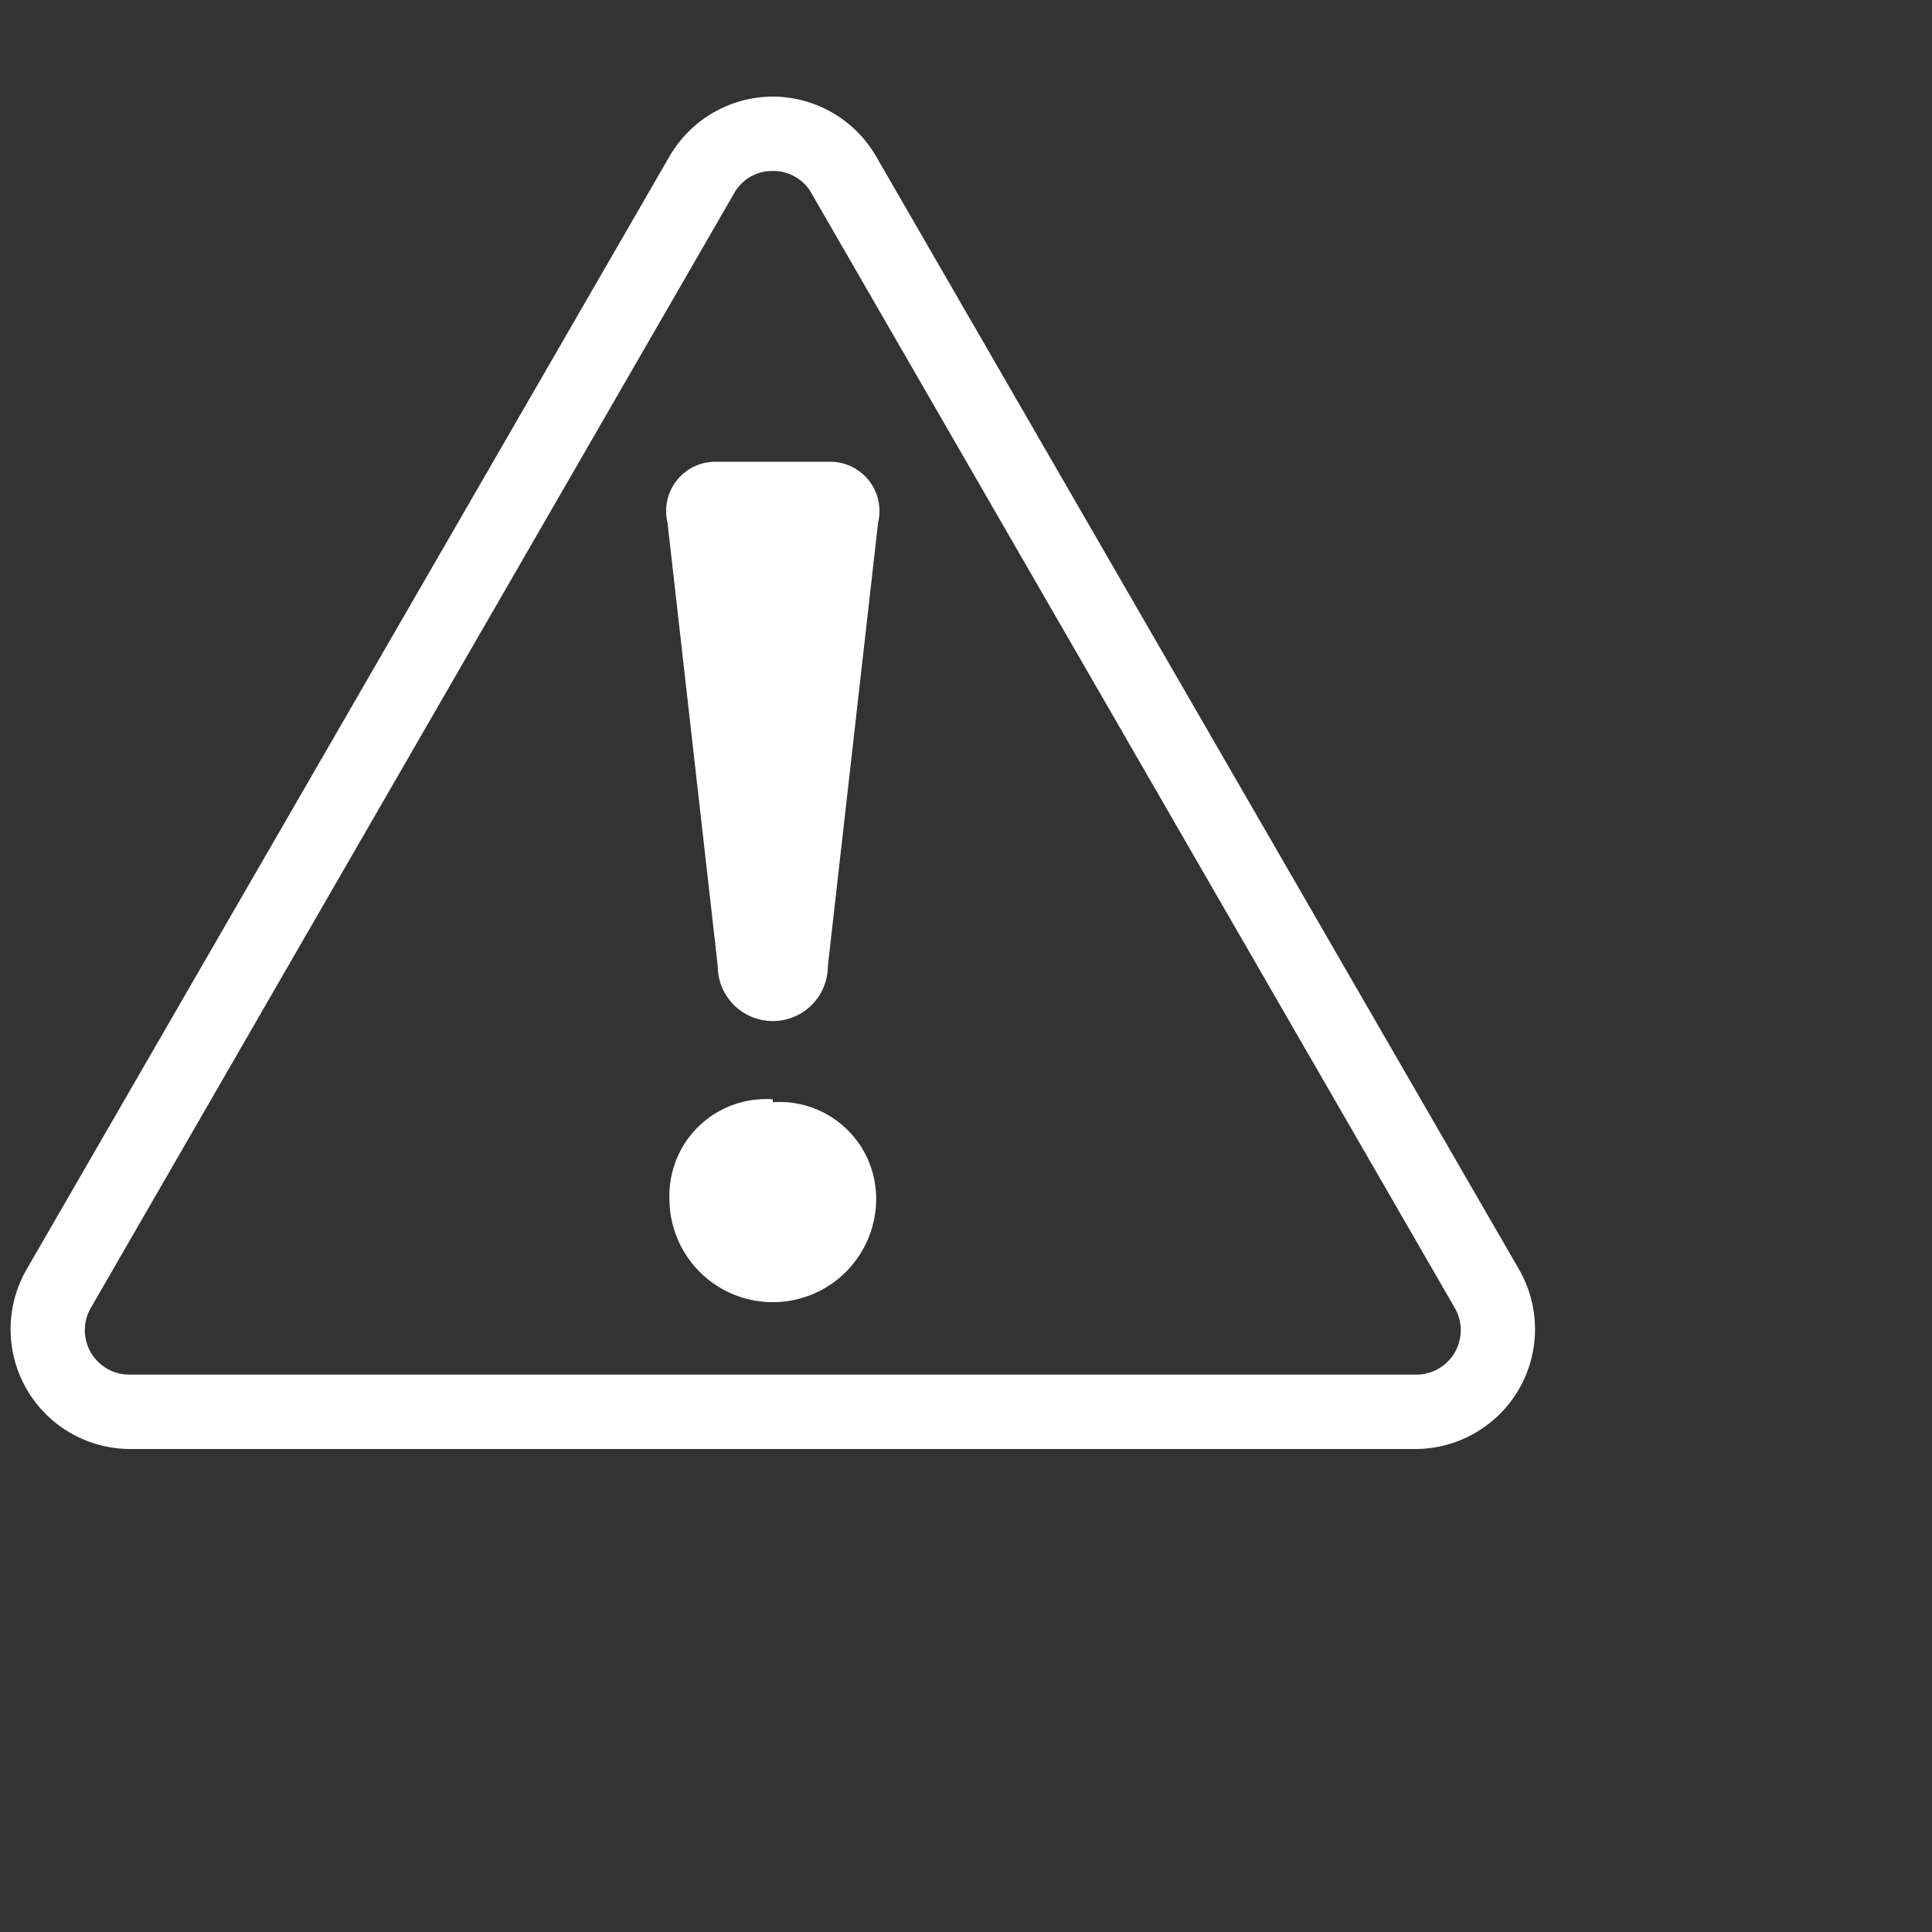
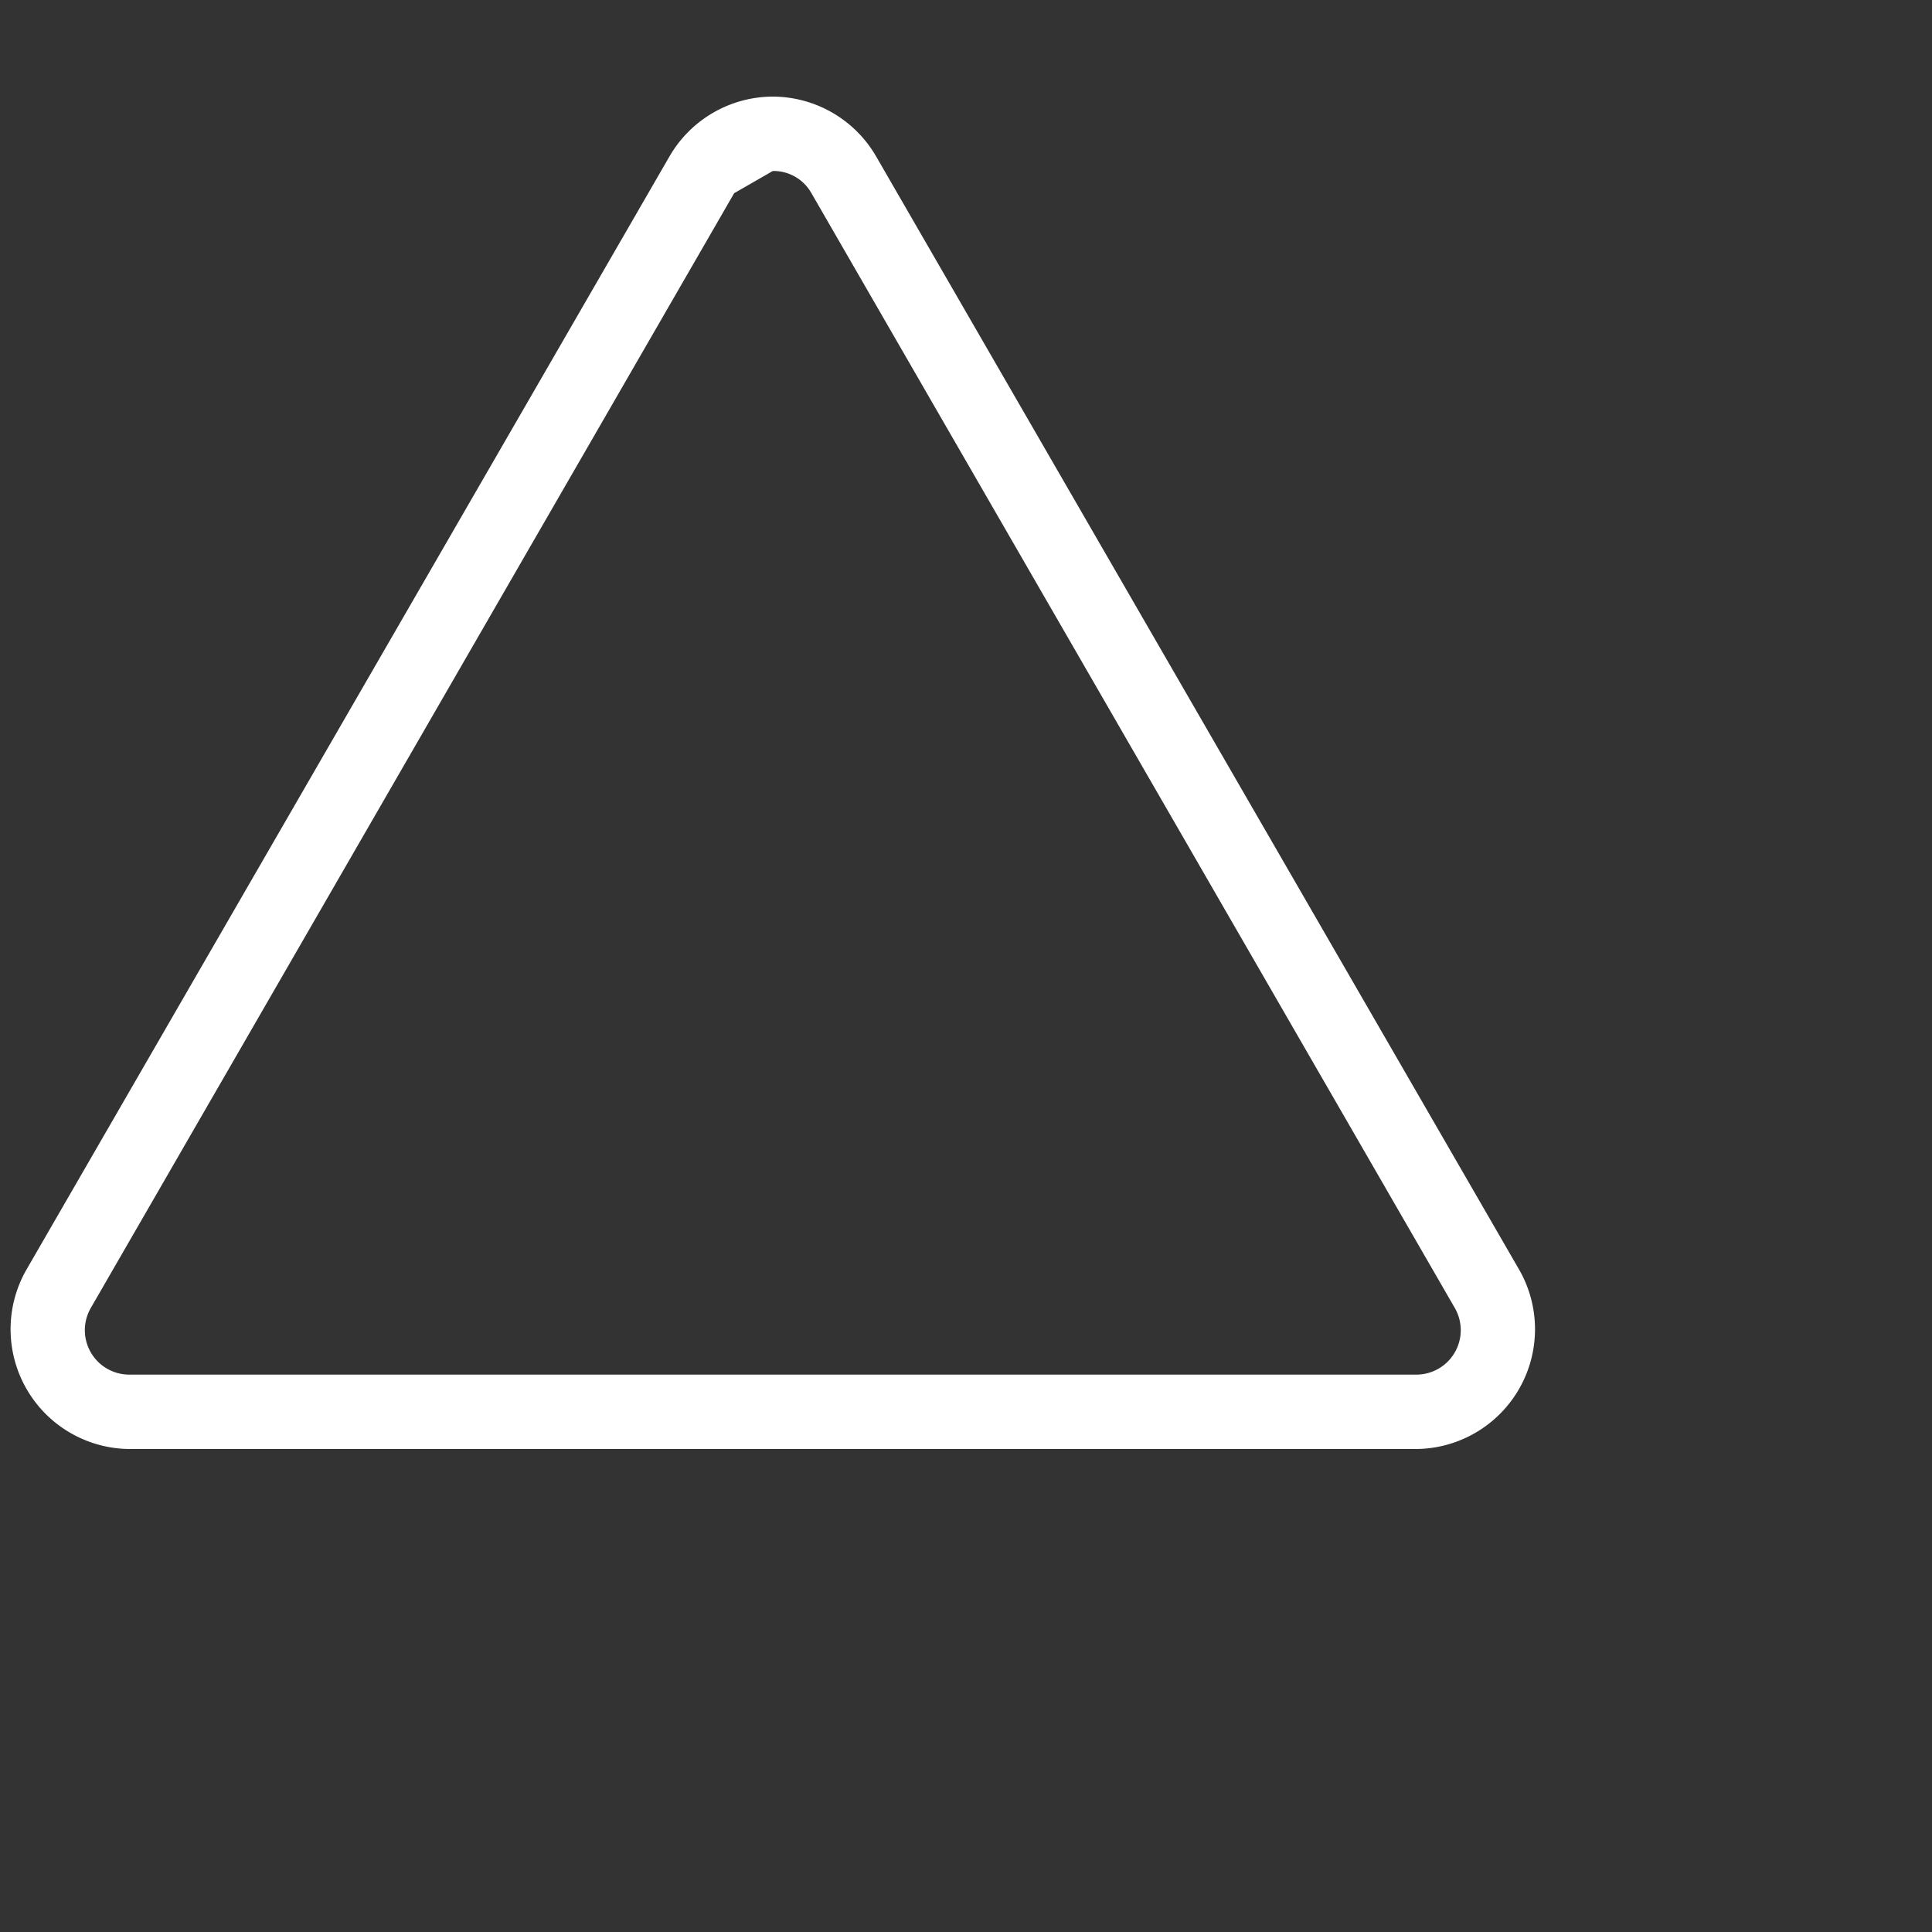
<svg xmlns="http://www.w3.org/2000/svg" id="Layer_1" data-name="Layer 1" viewBox="0 0 20 20">
  <rect x="0" y="0" width="20" height="20" fill="#333333" stroke="none" />
  <defs>
    <style>.cls-1{fill:#fff;}</style>
  </defs>
-   <path class="cls-1" d="M8,1.77A.45.45,0,0,1,8.4,2l6.66,11.54a.46.46,0,0,1-.4.69H1.34a.46.46,0,0,1-.4-.69L7.6,2A.45.45,0,0,1,8,1.77M8,1a1.24,1.24,0,0,0-1.07.62L.27,13.15A1.24,1.24,0,0,0,1.34,15H14.66a1.24,1.24,0,0,0,1.07-1.85L9.07,1.62A1.24,1.24,0,0,0,8,1Z" />
-   <path class="cls-1" d="M6.91,5.41a.51.51,0,0,1,.49-.63H8.6a.51.51,0,0,1,.49.63L8.57,10a.57.57,0,0,1-1.14,0Zm1.09,6a1,1,0,0,1,1.07,1v0a1.07,1.07,0,0,1-2.14,0v0A1,1,0,0,1,8,11.38Z" />
+   <path class="cls-1" d="M8,1.77A.45.45,0,0,1,8.4,2l6.66,11.54a.46.46,0,0,1-.4.69H1.34a.46.46,0,0,1-.4-.69L7.6,2M8,1a1.24,1.24,0,0,0-1.07.62L.27,13.15A1.24,1.24,0,0,0,1.34,15H14.66a1.24,1.24,0,0,0,1.07-1.85L9.07,1.62A1.24,1.24,0,0,0,8,1Z" />
</svg>